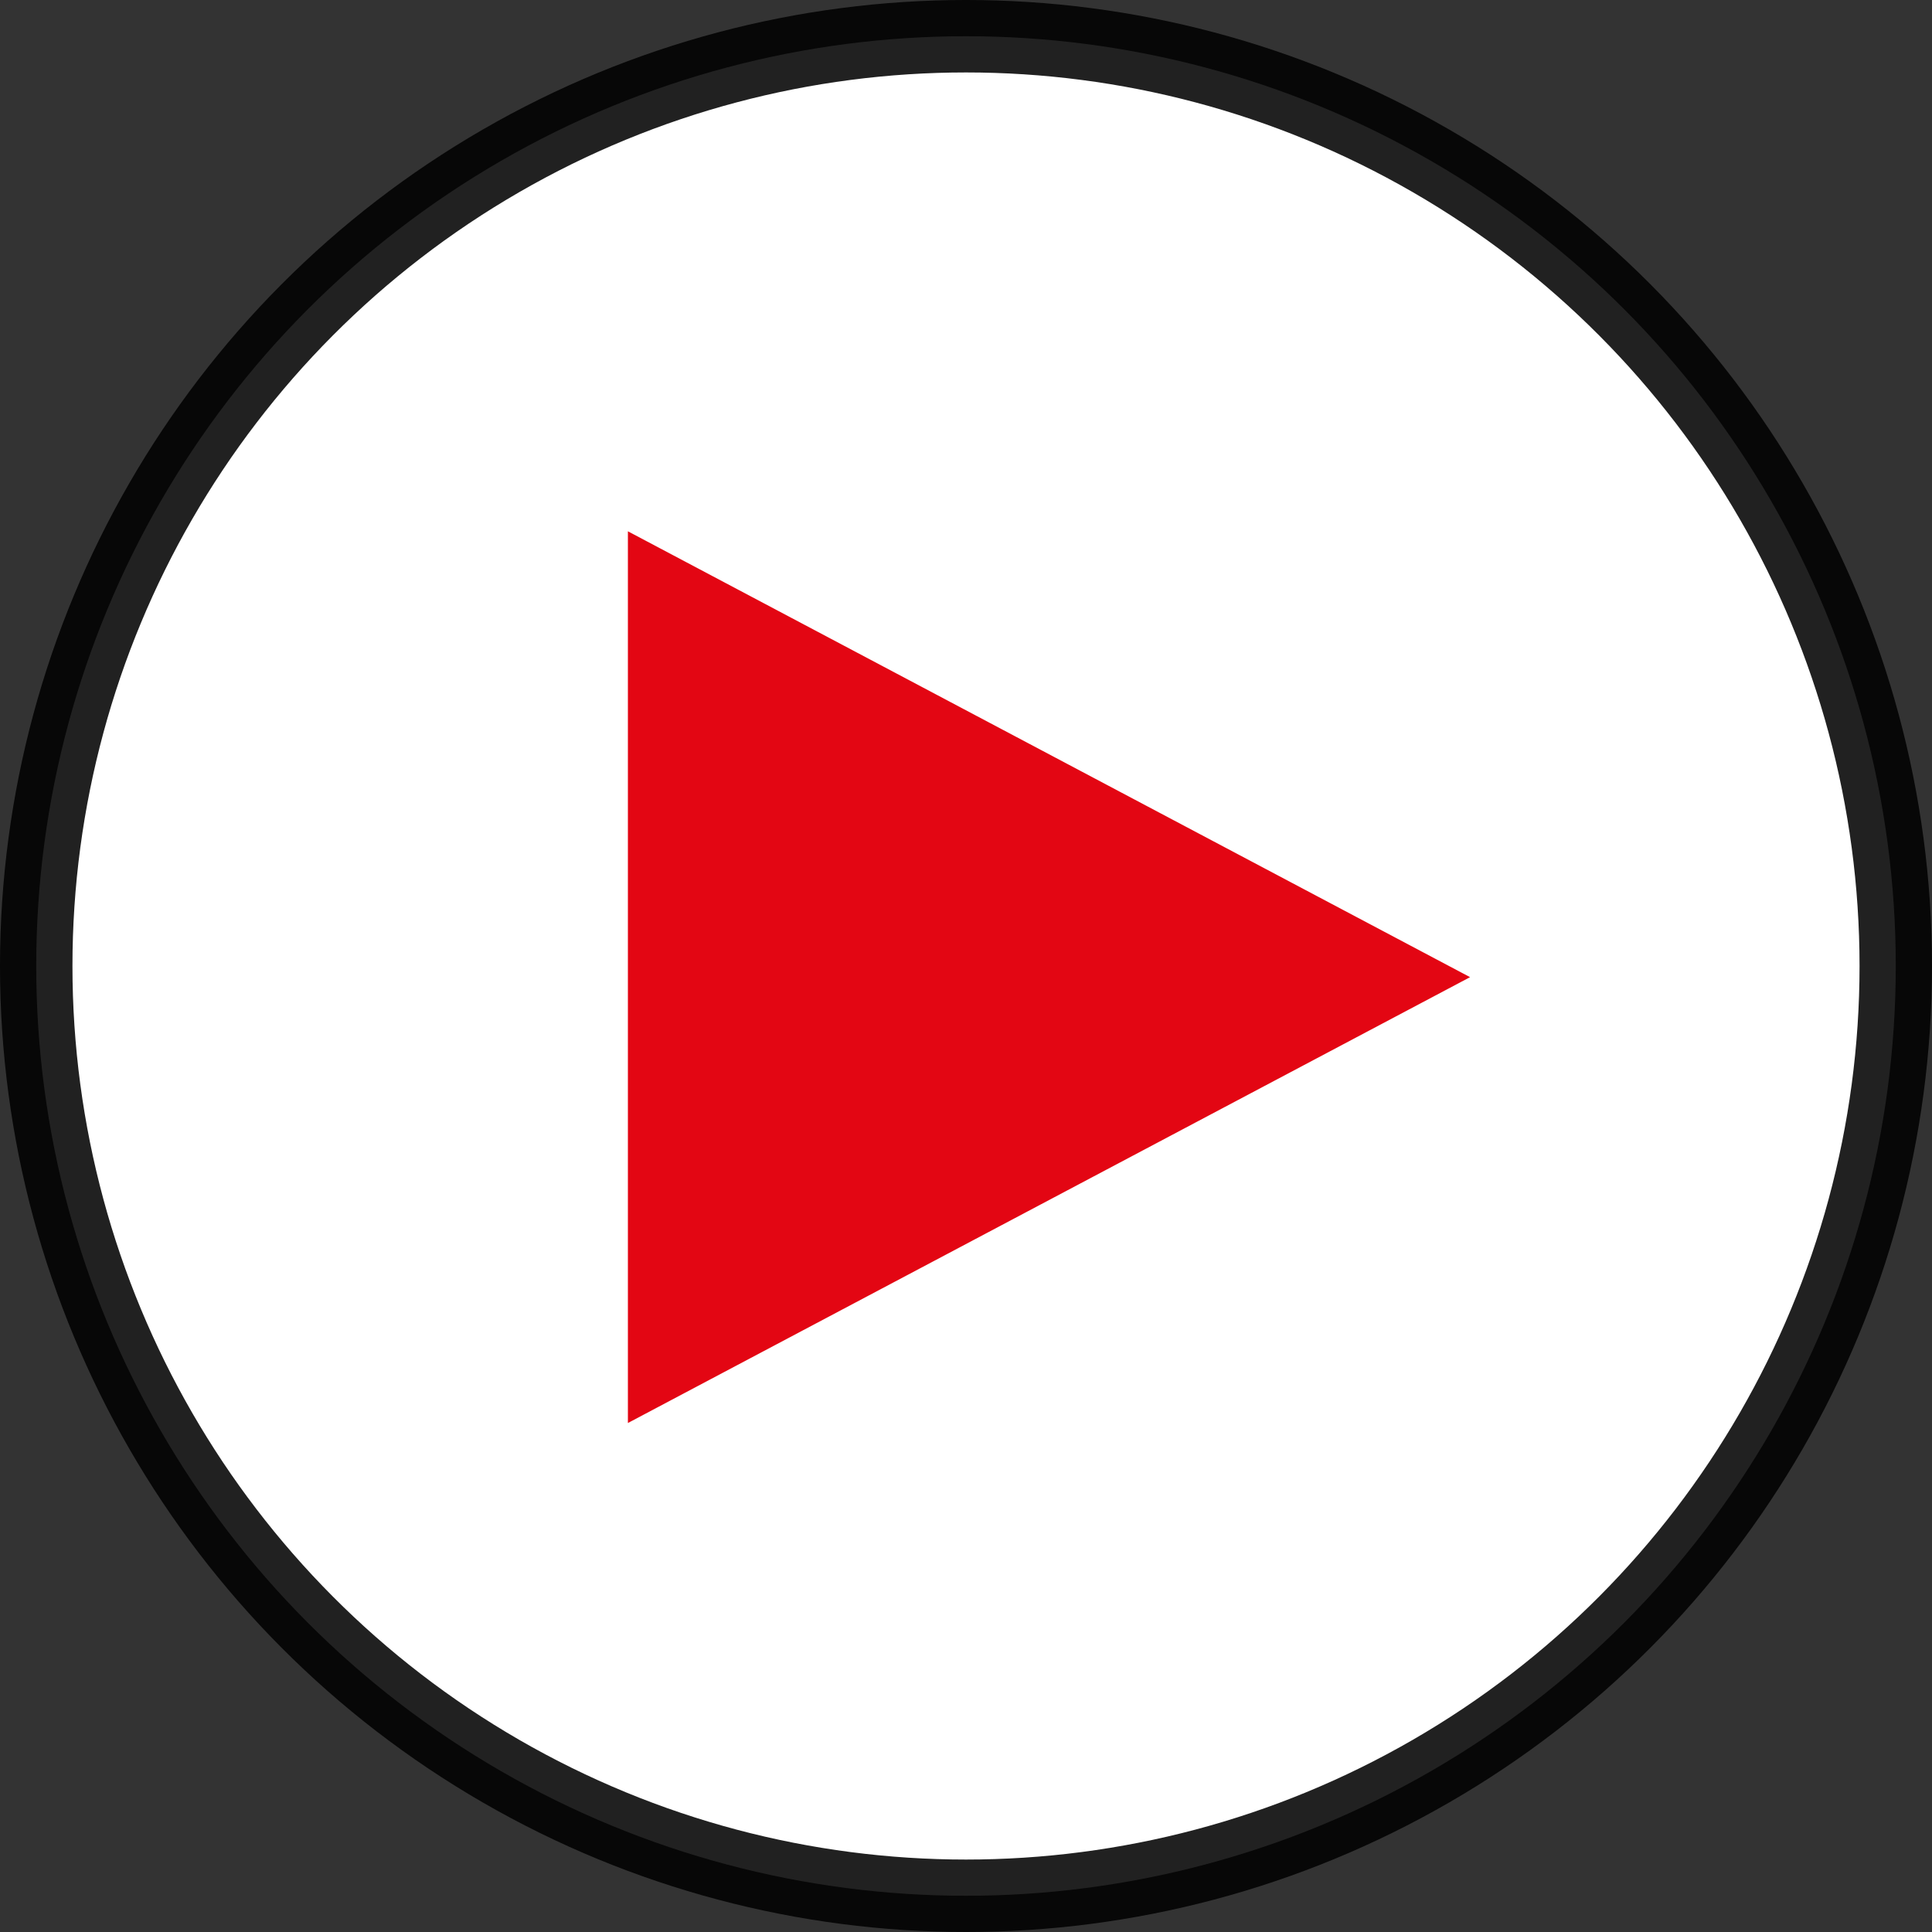
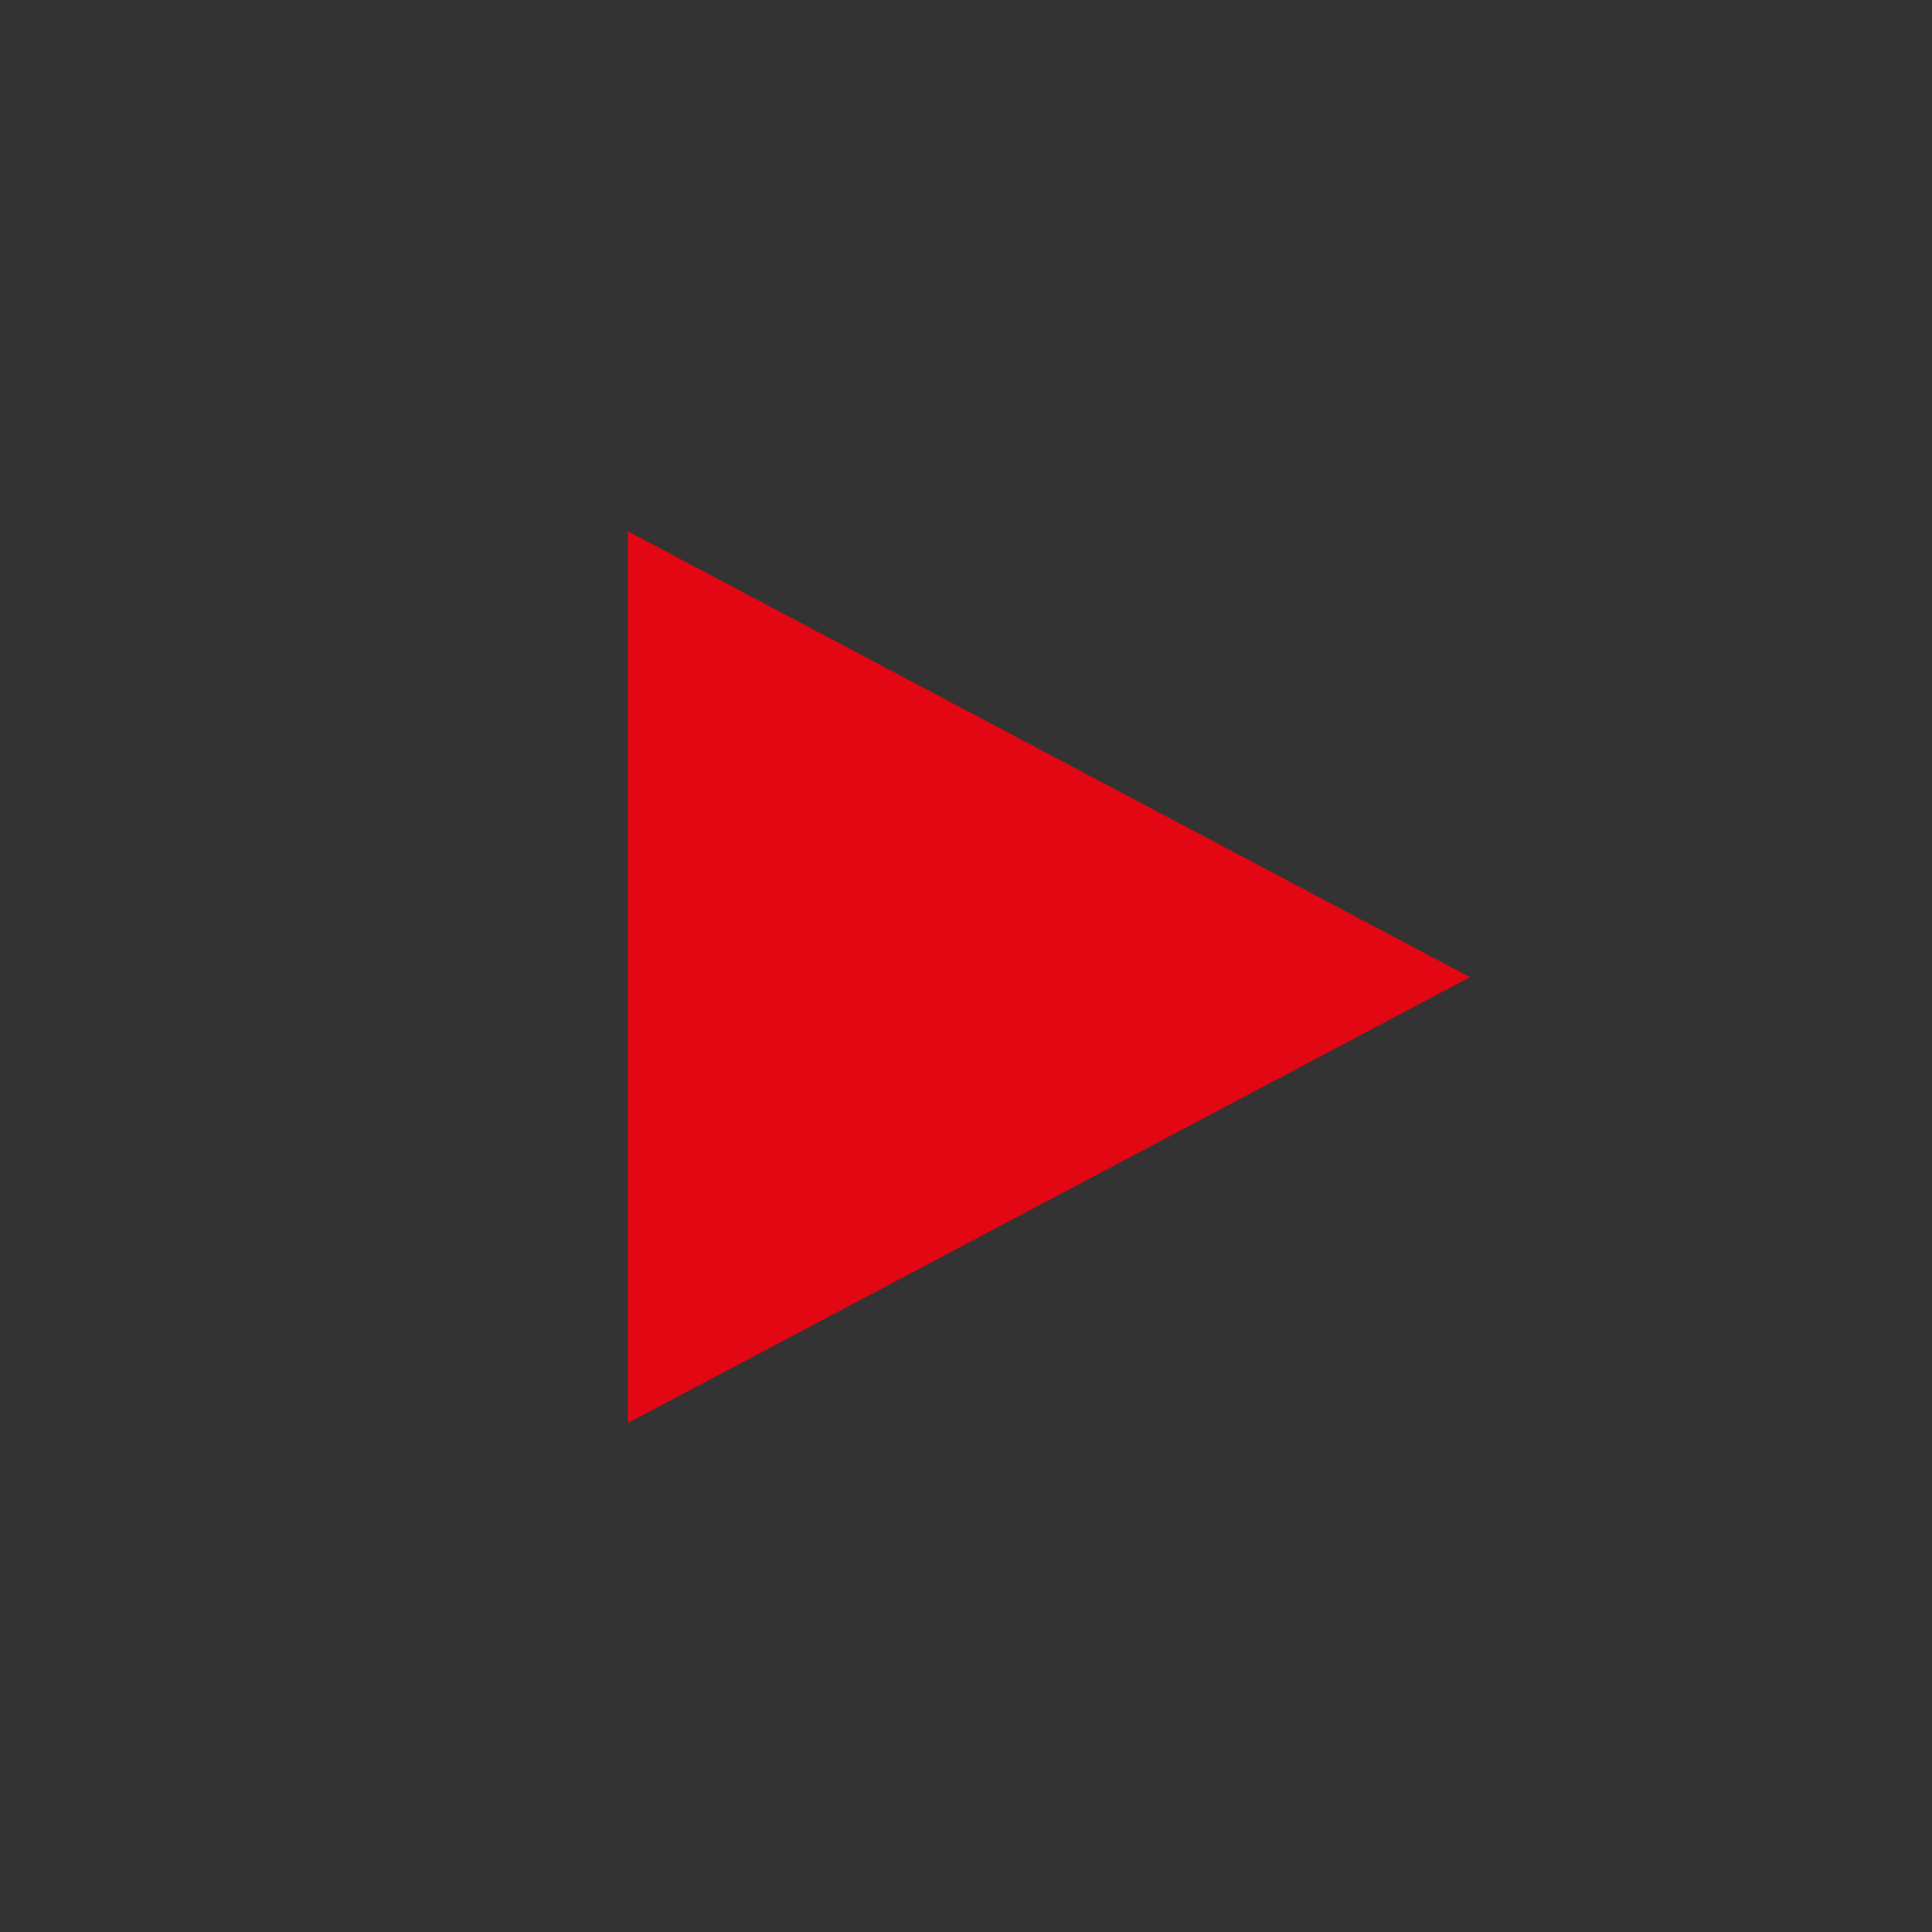
<svg xmlns="http://www.w3.org/2000/svg" width="40px" height="40px" viewBox="0 0 40 40" version="1.1">
  <rect x="0" y="0" width="40" height="40" fill="#333333" stroke="none" />
  <title>play</title>
  <desc>Created with Sketch.</desc>
  <g id="Page-1" stroke="none" stroke-width="1" fill="none" fill-rule="evenodd">
    <g id="play" fill-rule="nonzero">
-       <circle id="Oval" stroke-opacity="0.87" stroke="#000000" stroke-width="1.5" fill="#FFFFFF" cx="20" cy="20" r="19.25" />
      <polygon id="Path" fill="#E30613" points="13 29.462 30.436 20.231 13 11" />
    </g>
  </g>
</svg>